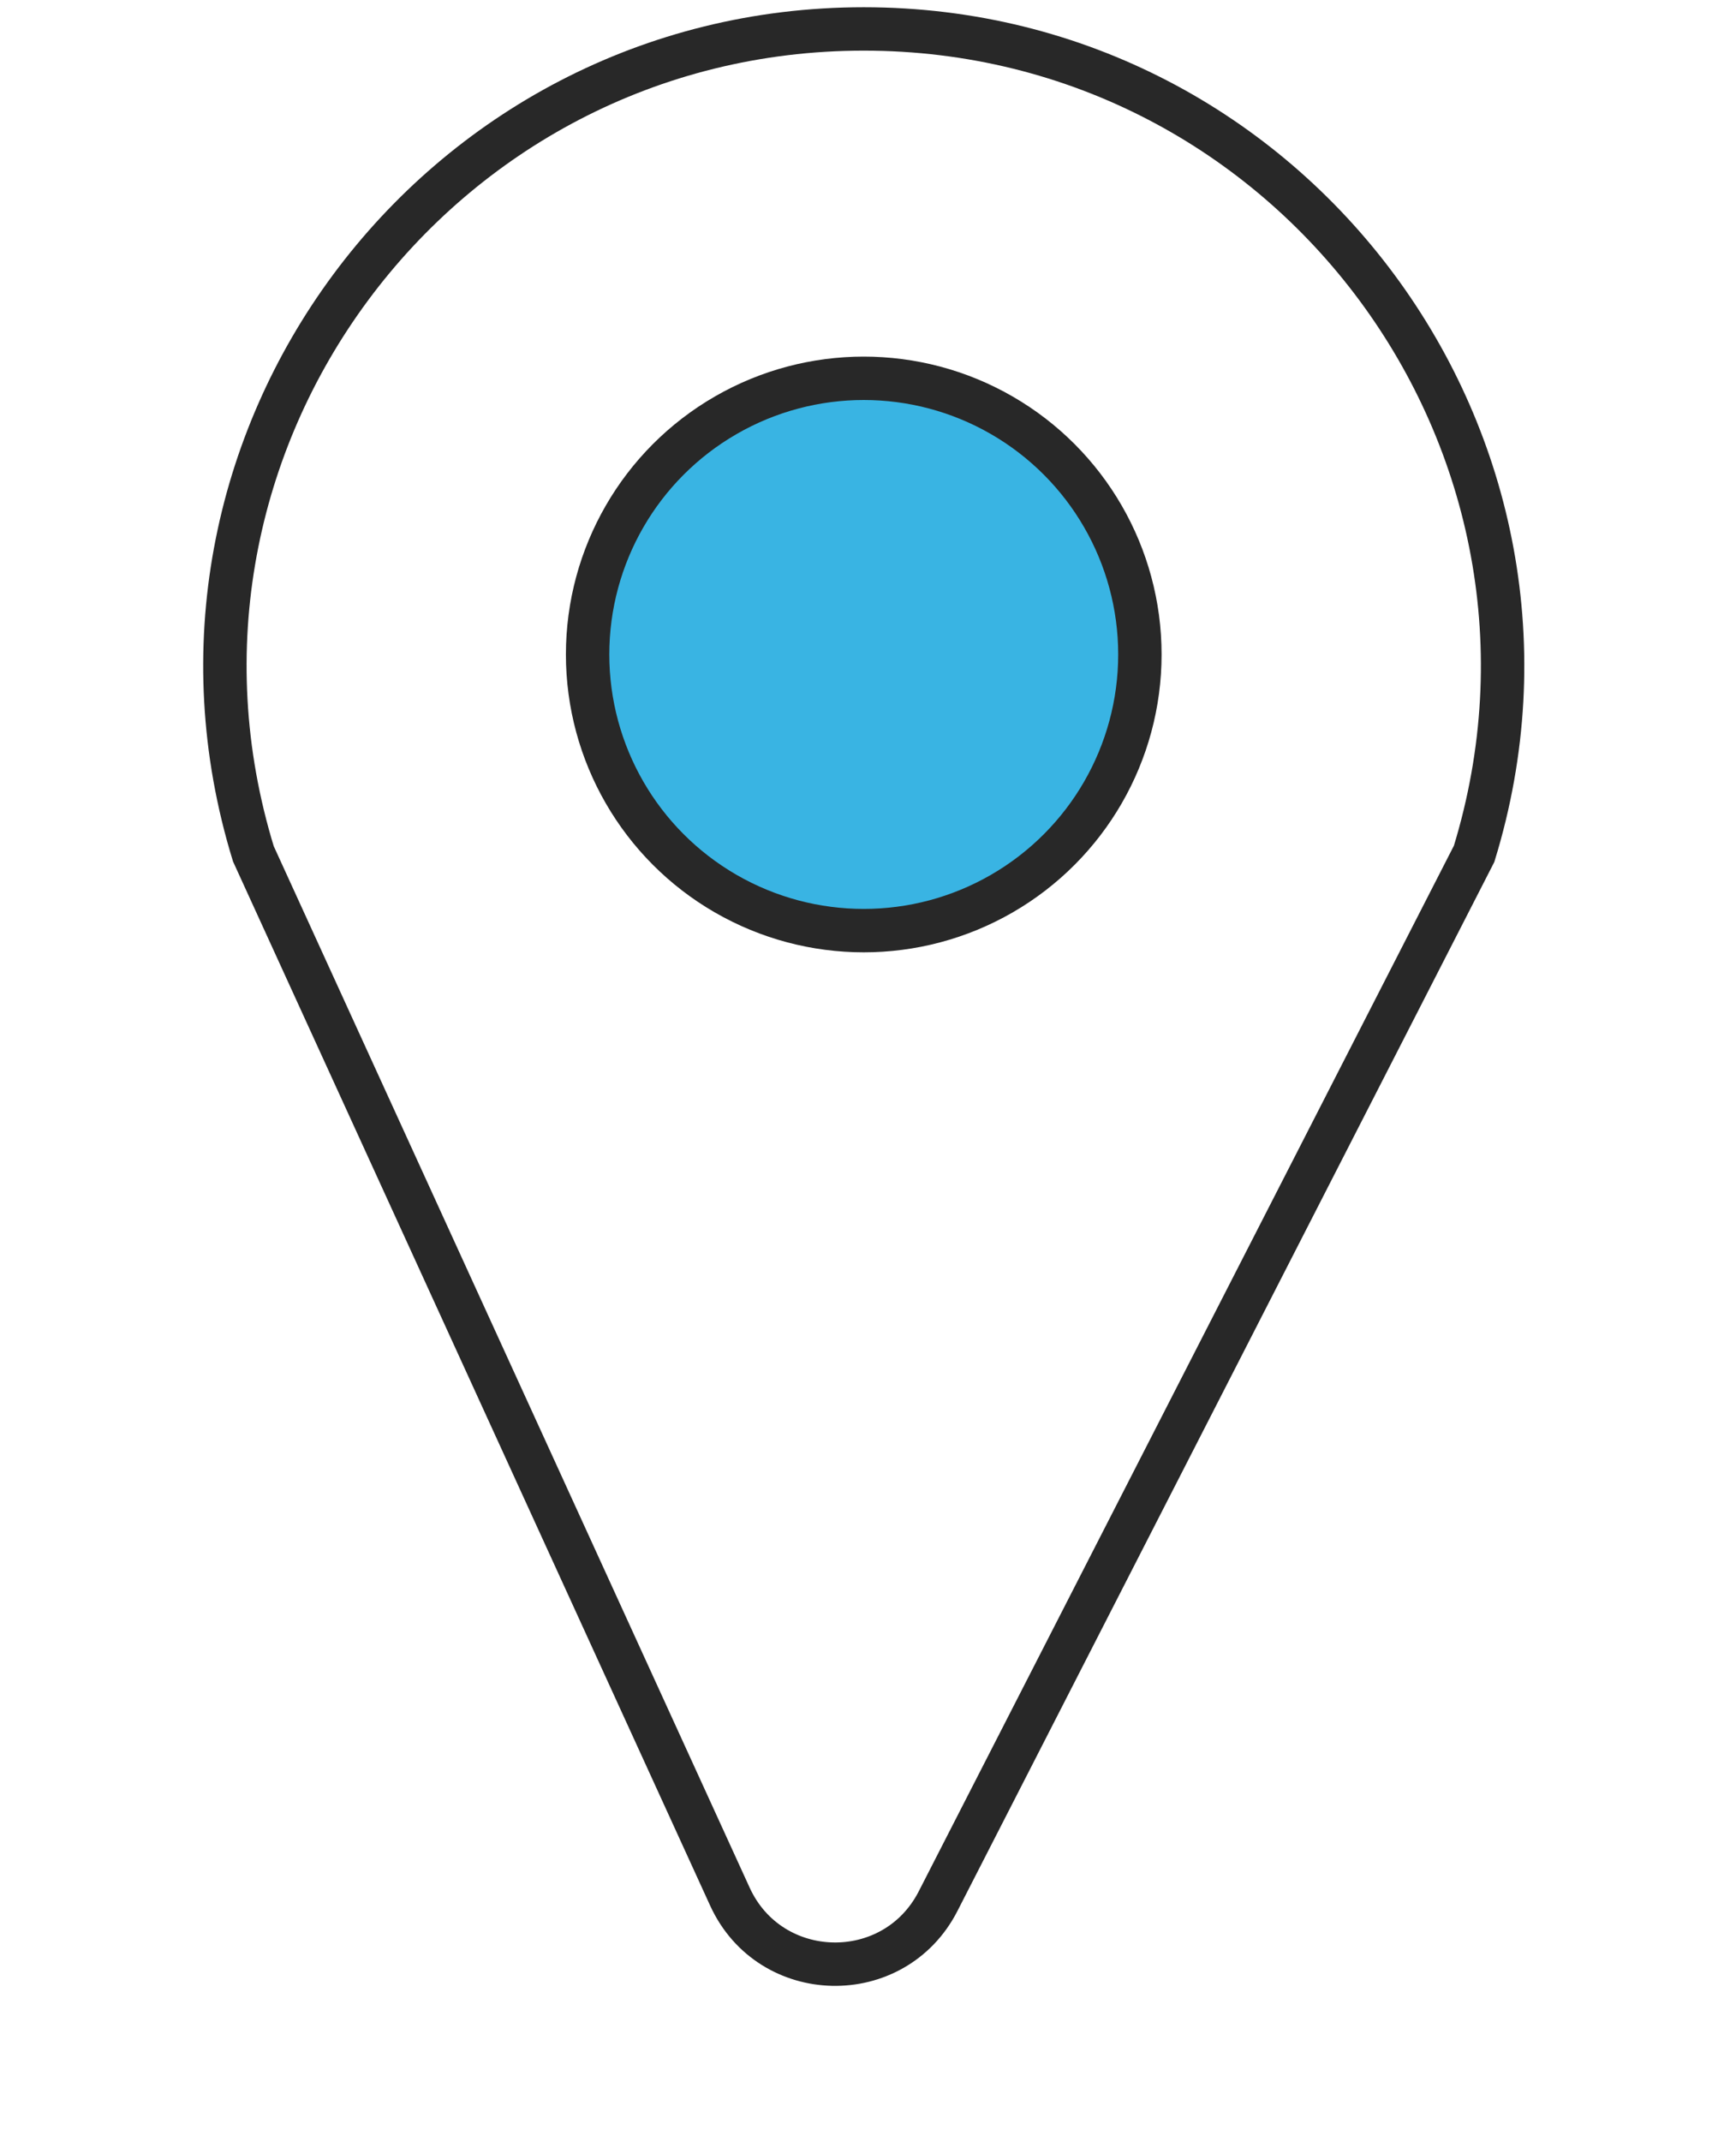
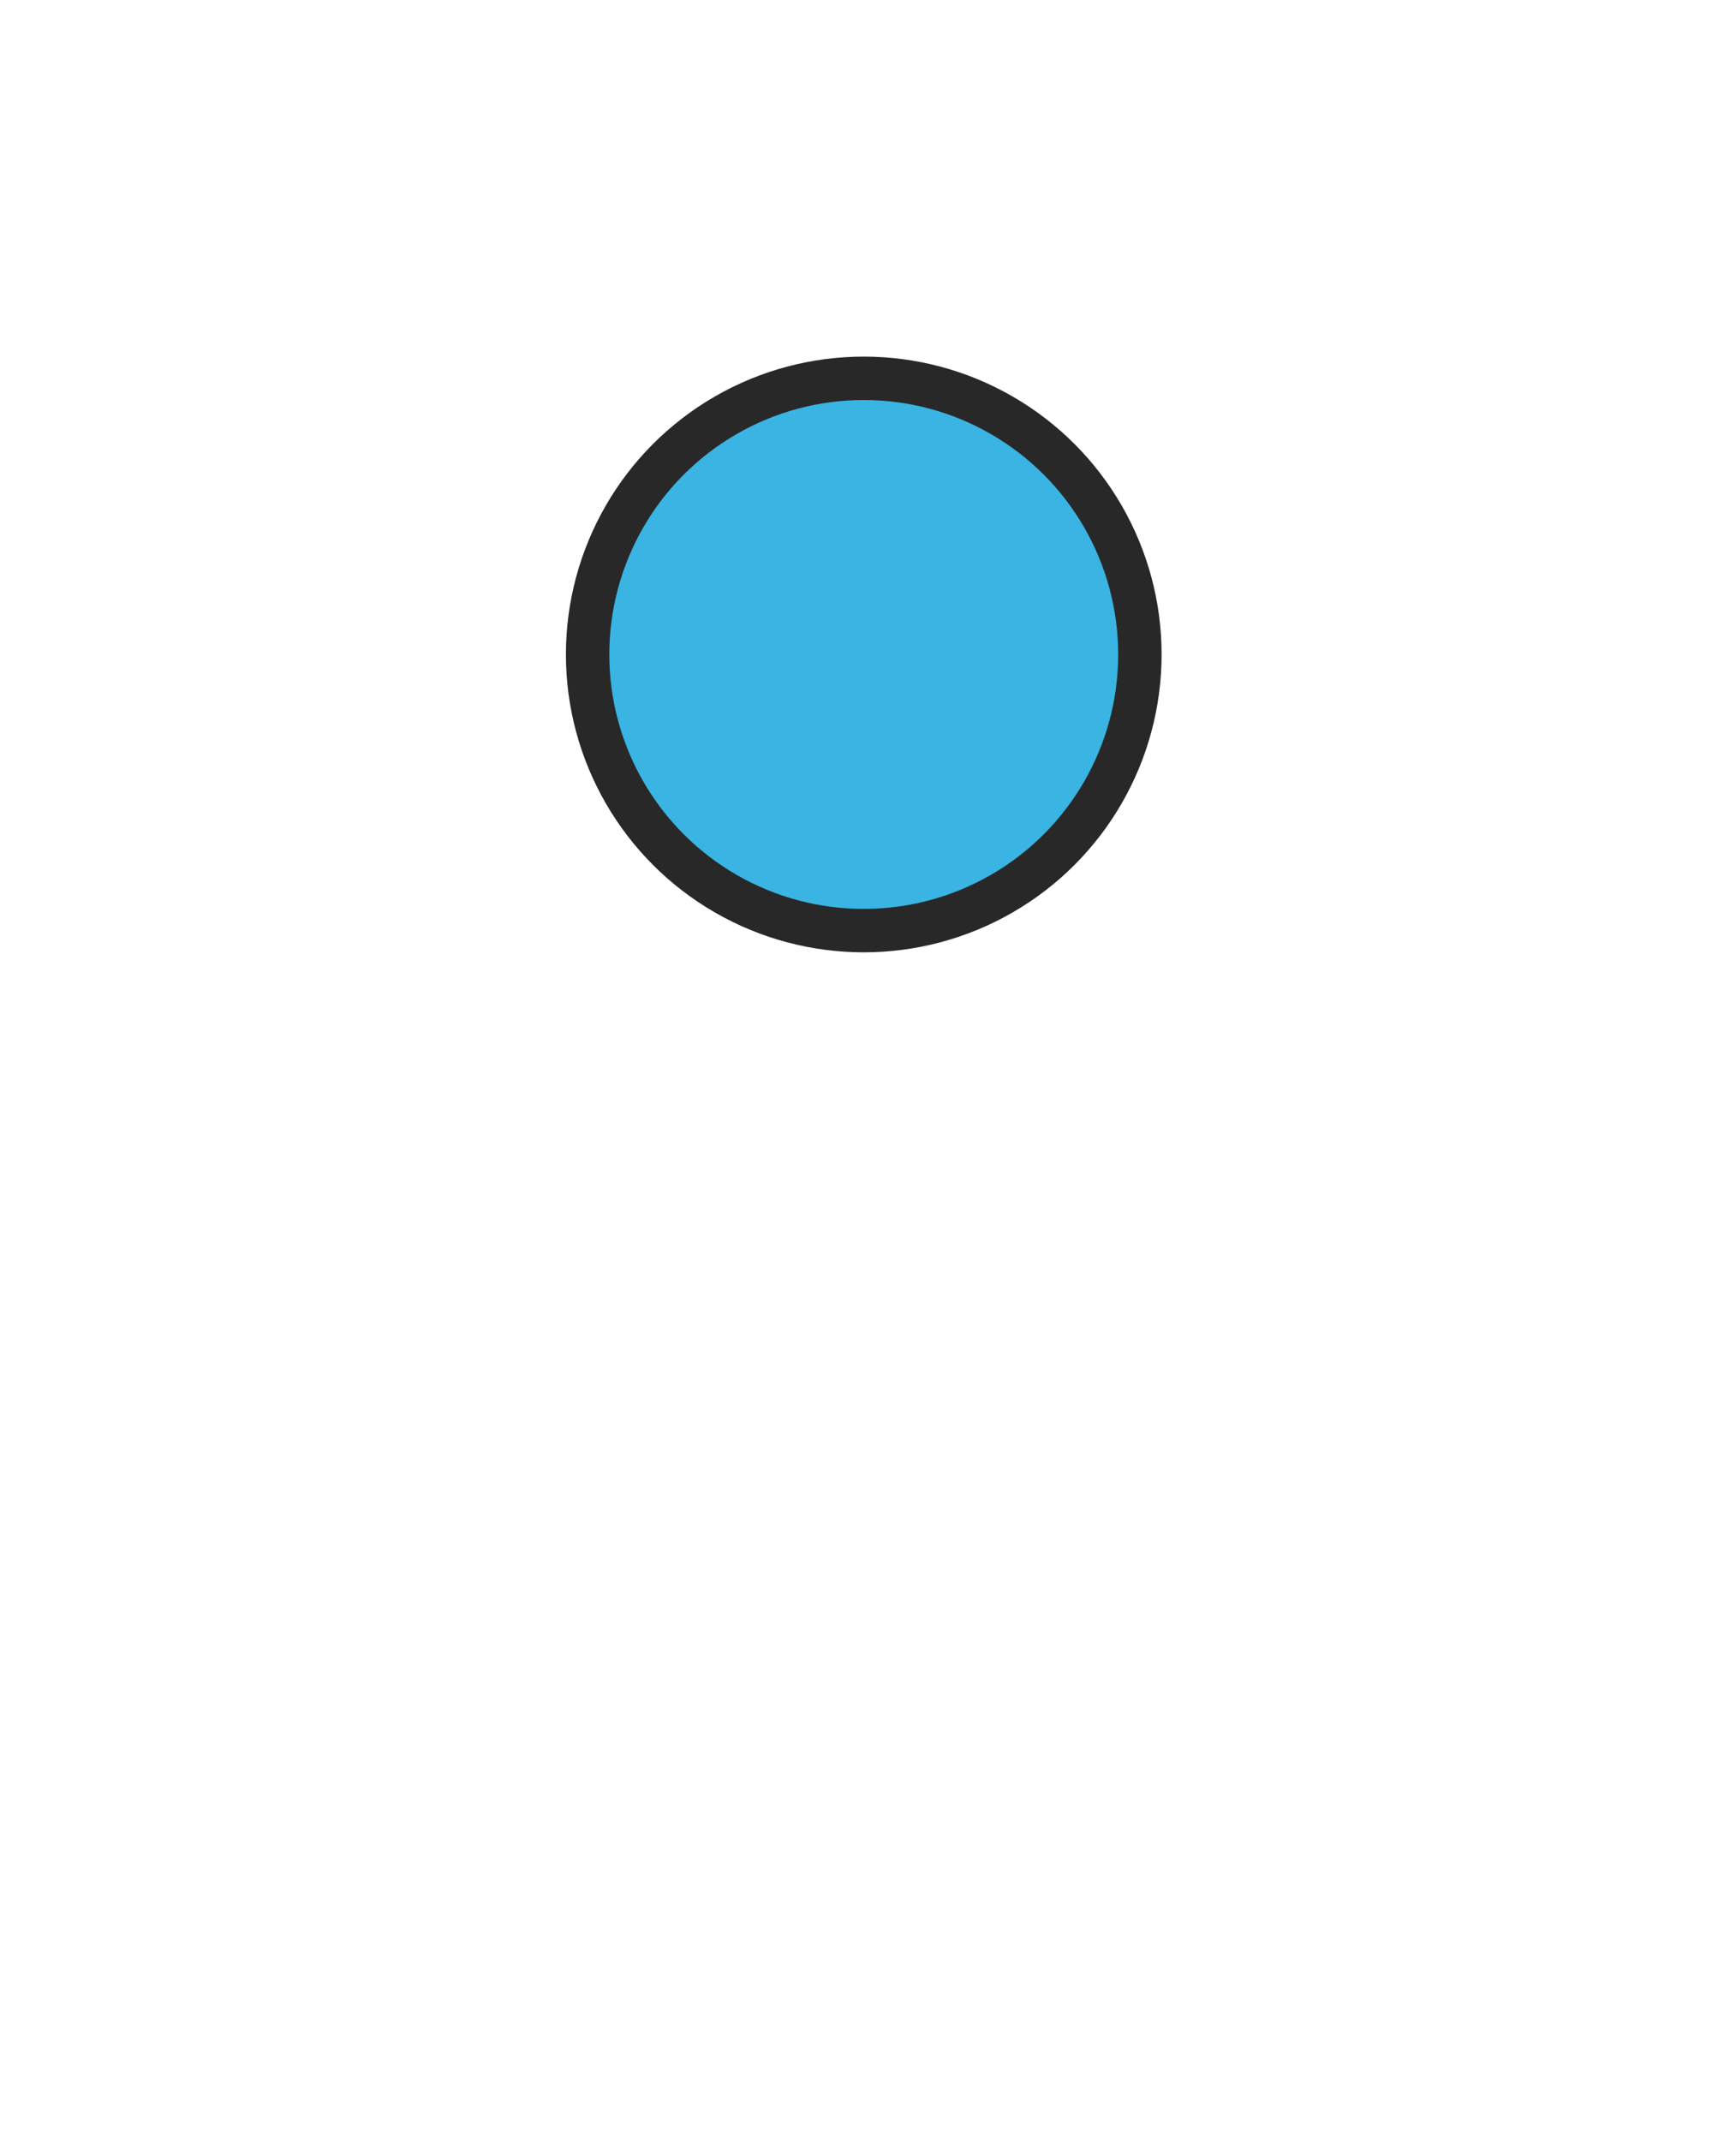
<svg xmlns="http://www.w3.org/2000/svg" width="60" height="74" viewBox="0 0 60 74" fill="none">
-   <path d="M8.757 29.507L25.225 65.543C26.614 68.585 30.9 68.68 32.423 65.703L50.949 29.507C55.301 15.338 44.675 1 29.853 1C15.031 1 4.405 15.338 8.757 29.507Z" stroke="#282828" stroke-width="1.5" />
  <circle cx="29.853" cy="22.618" r="9.544" fill="#39B4E3" stroke="#282828" stroke-width="1.5" />
</svg>